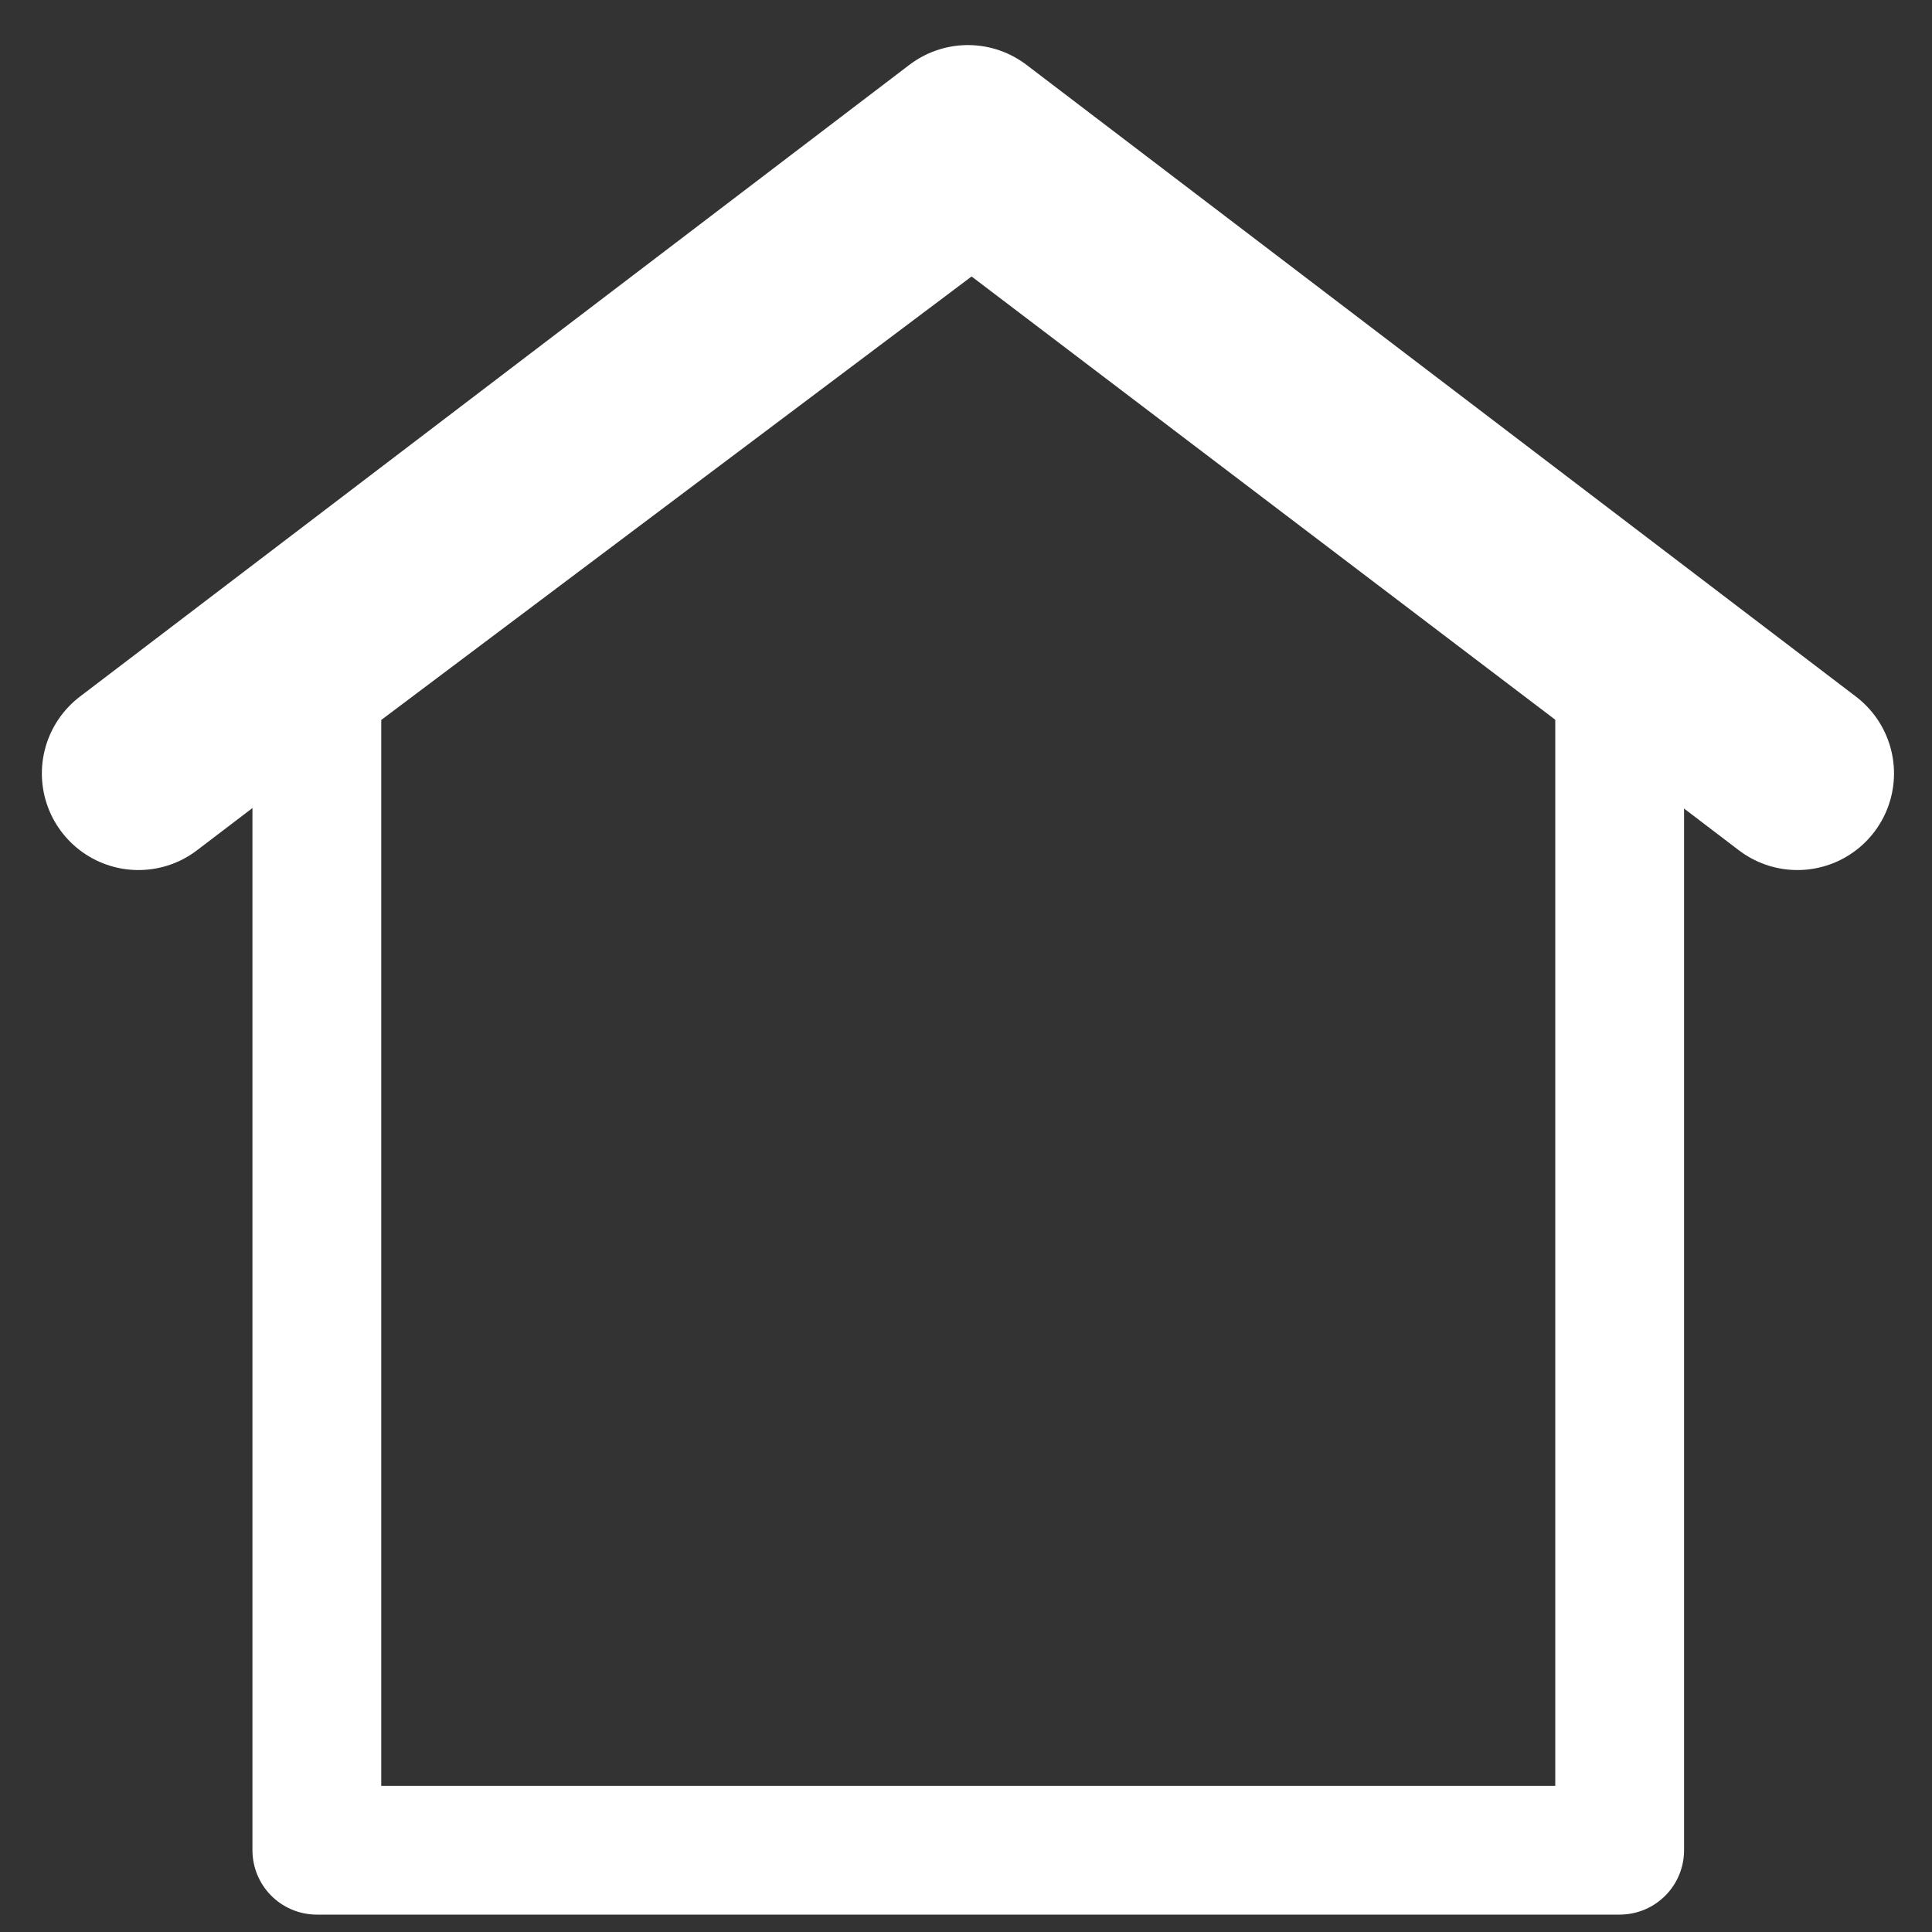
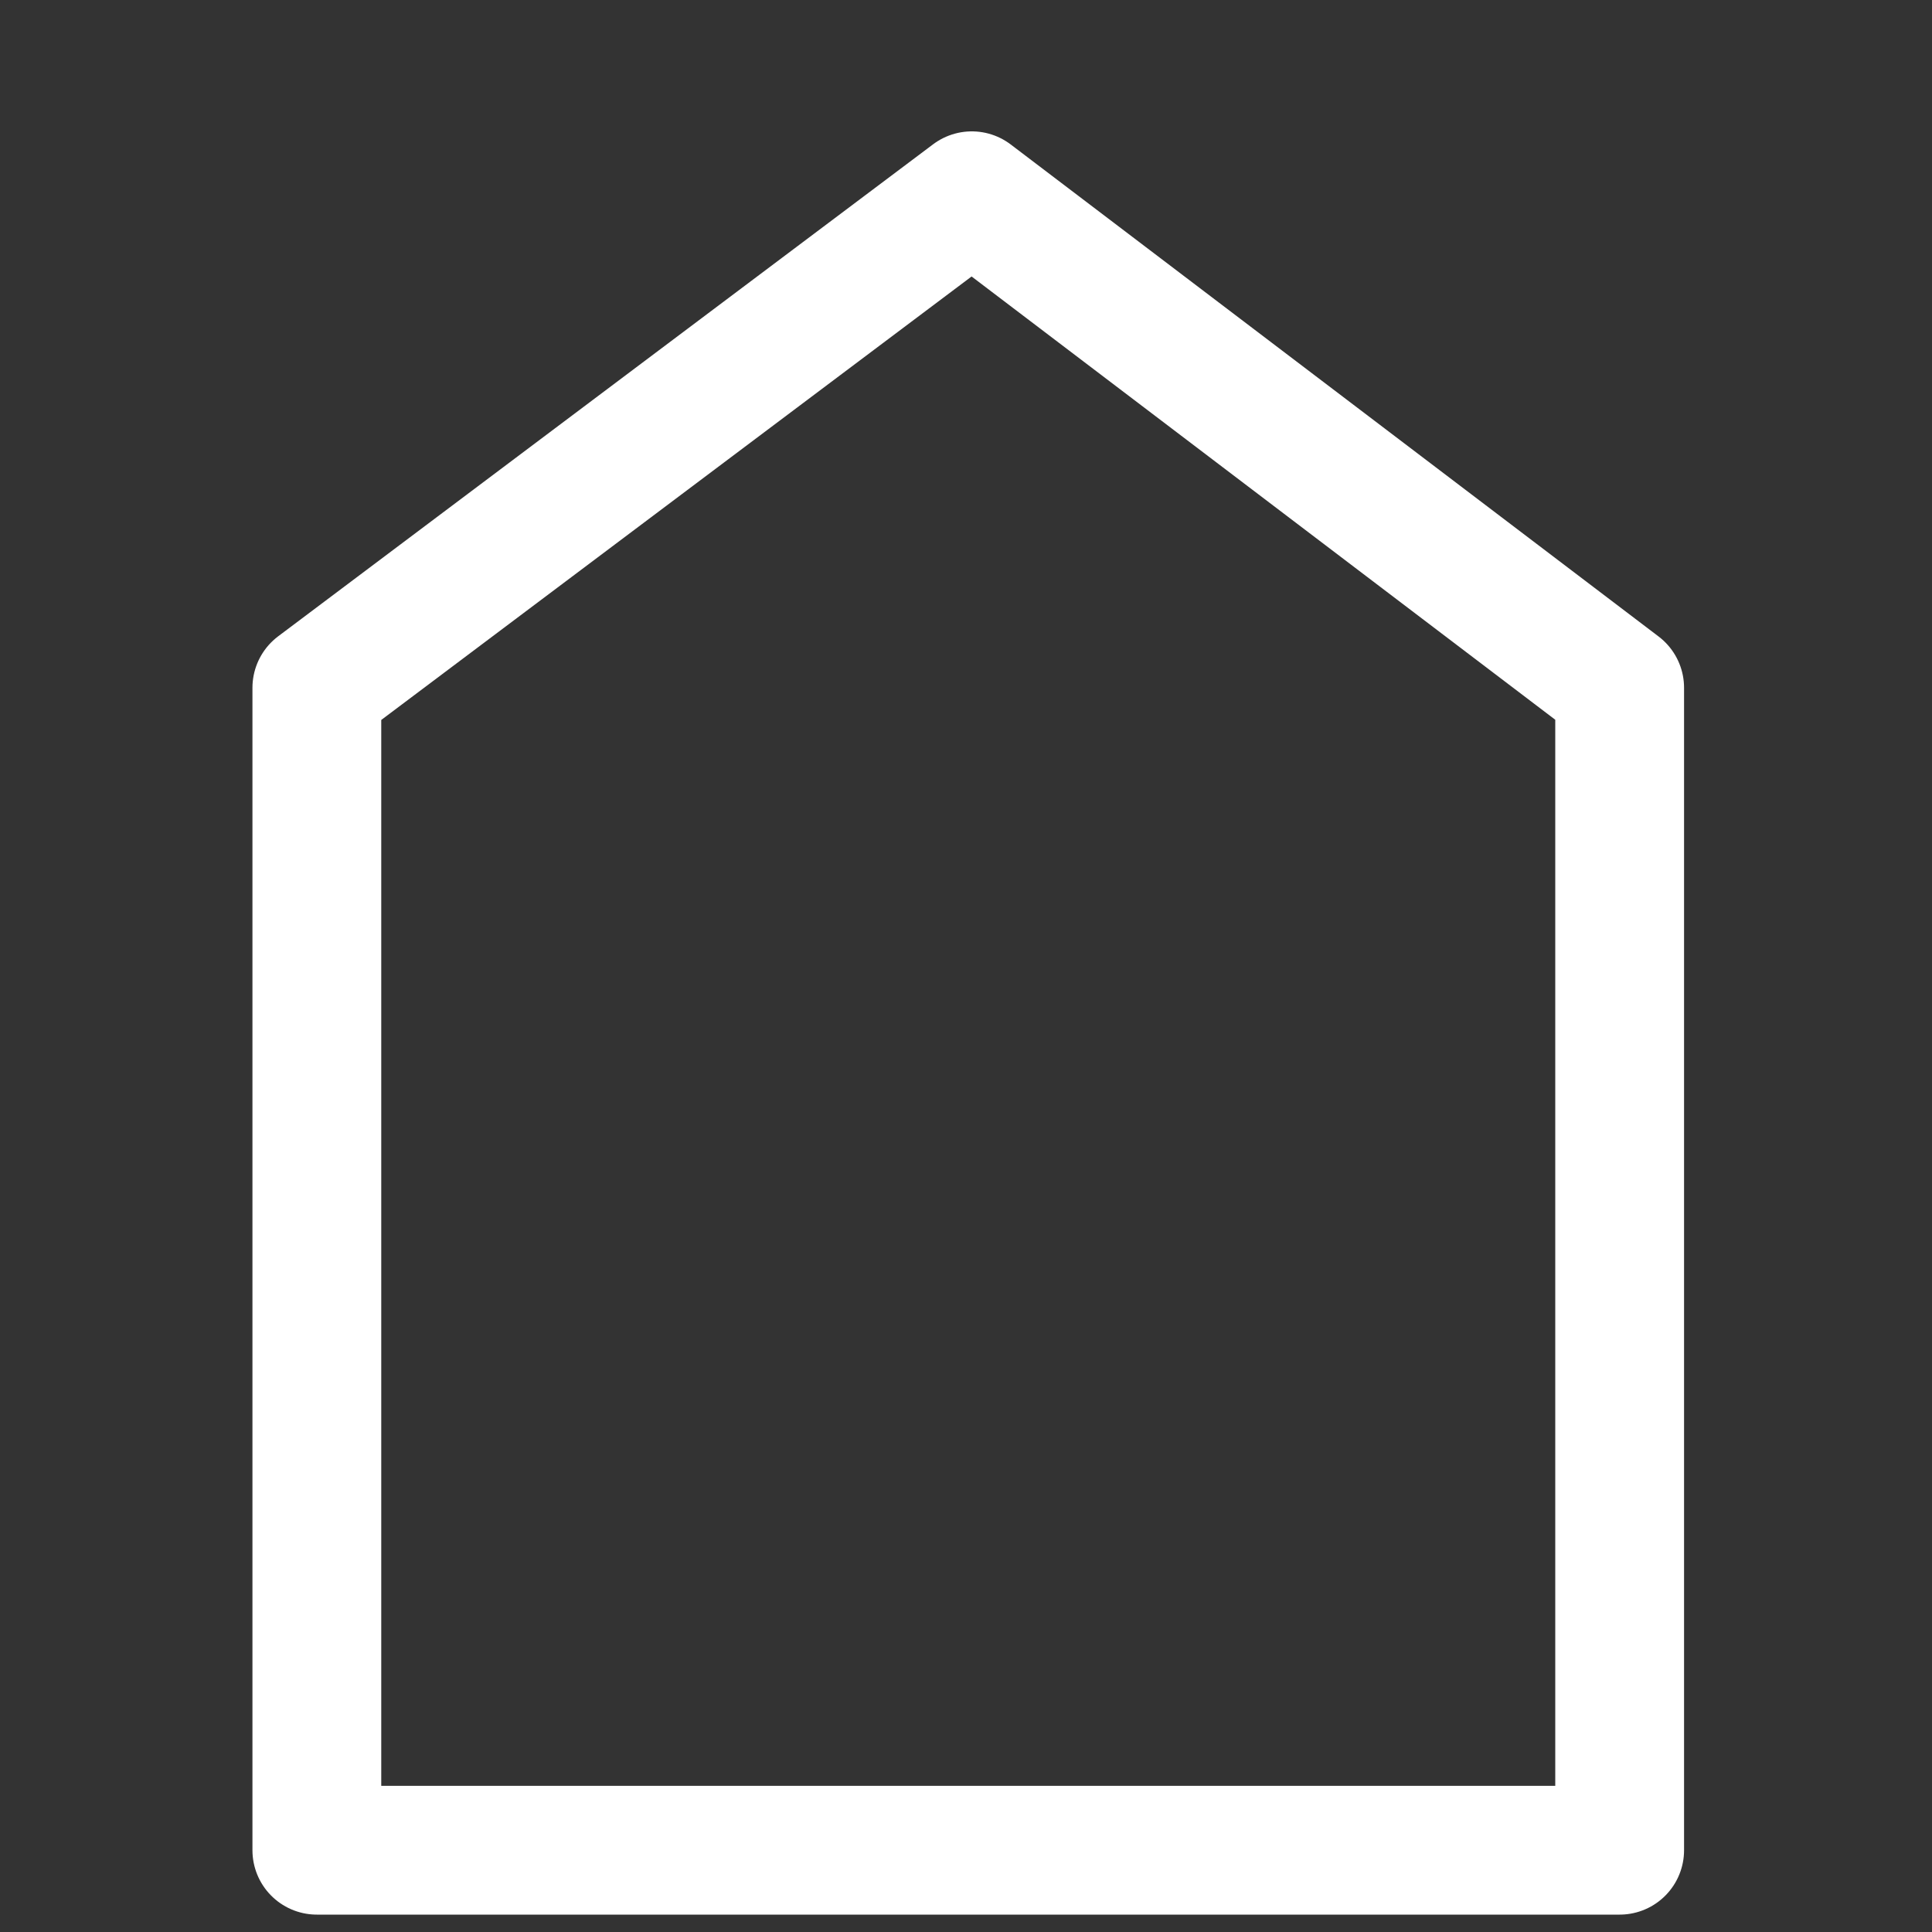
<svg xmlns="http://www.w3.org/2000/svg" width="30px" height="30px" viewBox="0 0 30 30" version="1.1">
  <rect x="0" y="0" width="30" height="30" fill="#333333" stroke="none" />
  <title>icon11-07</title>
  <g id="icon11-07" stroke="none" fill="none" fill-rule="evenodd" stroke-linecap="round" stroke-linejoin="round" stroke-width="1">
    <g id="_レイヤー_1" transform="translate(2.15, 2.2)" stroke="#FFFFFF">
      <polygon id="Path" stroke-width="2" points="23 26.53 2.77 26.53 2.77 8.48 12.94 0.84 23 8.48" />
-       <polyline id="Path" stroke-width="3" points="25.76 9.81 12.88 0 0 9.81" />
    </g>
  </g>
</svg>